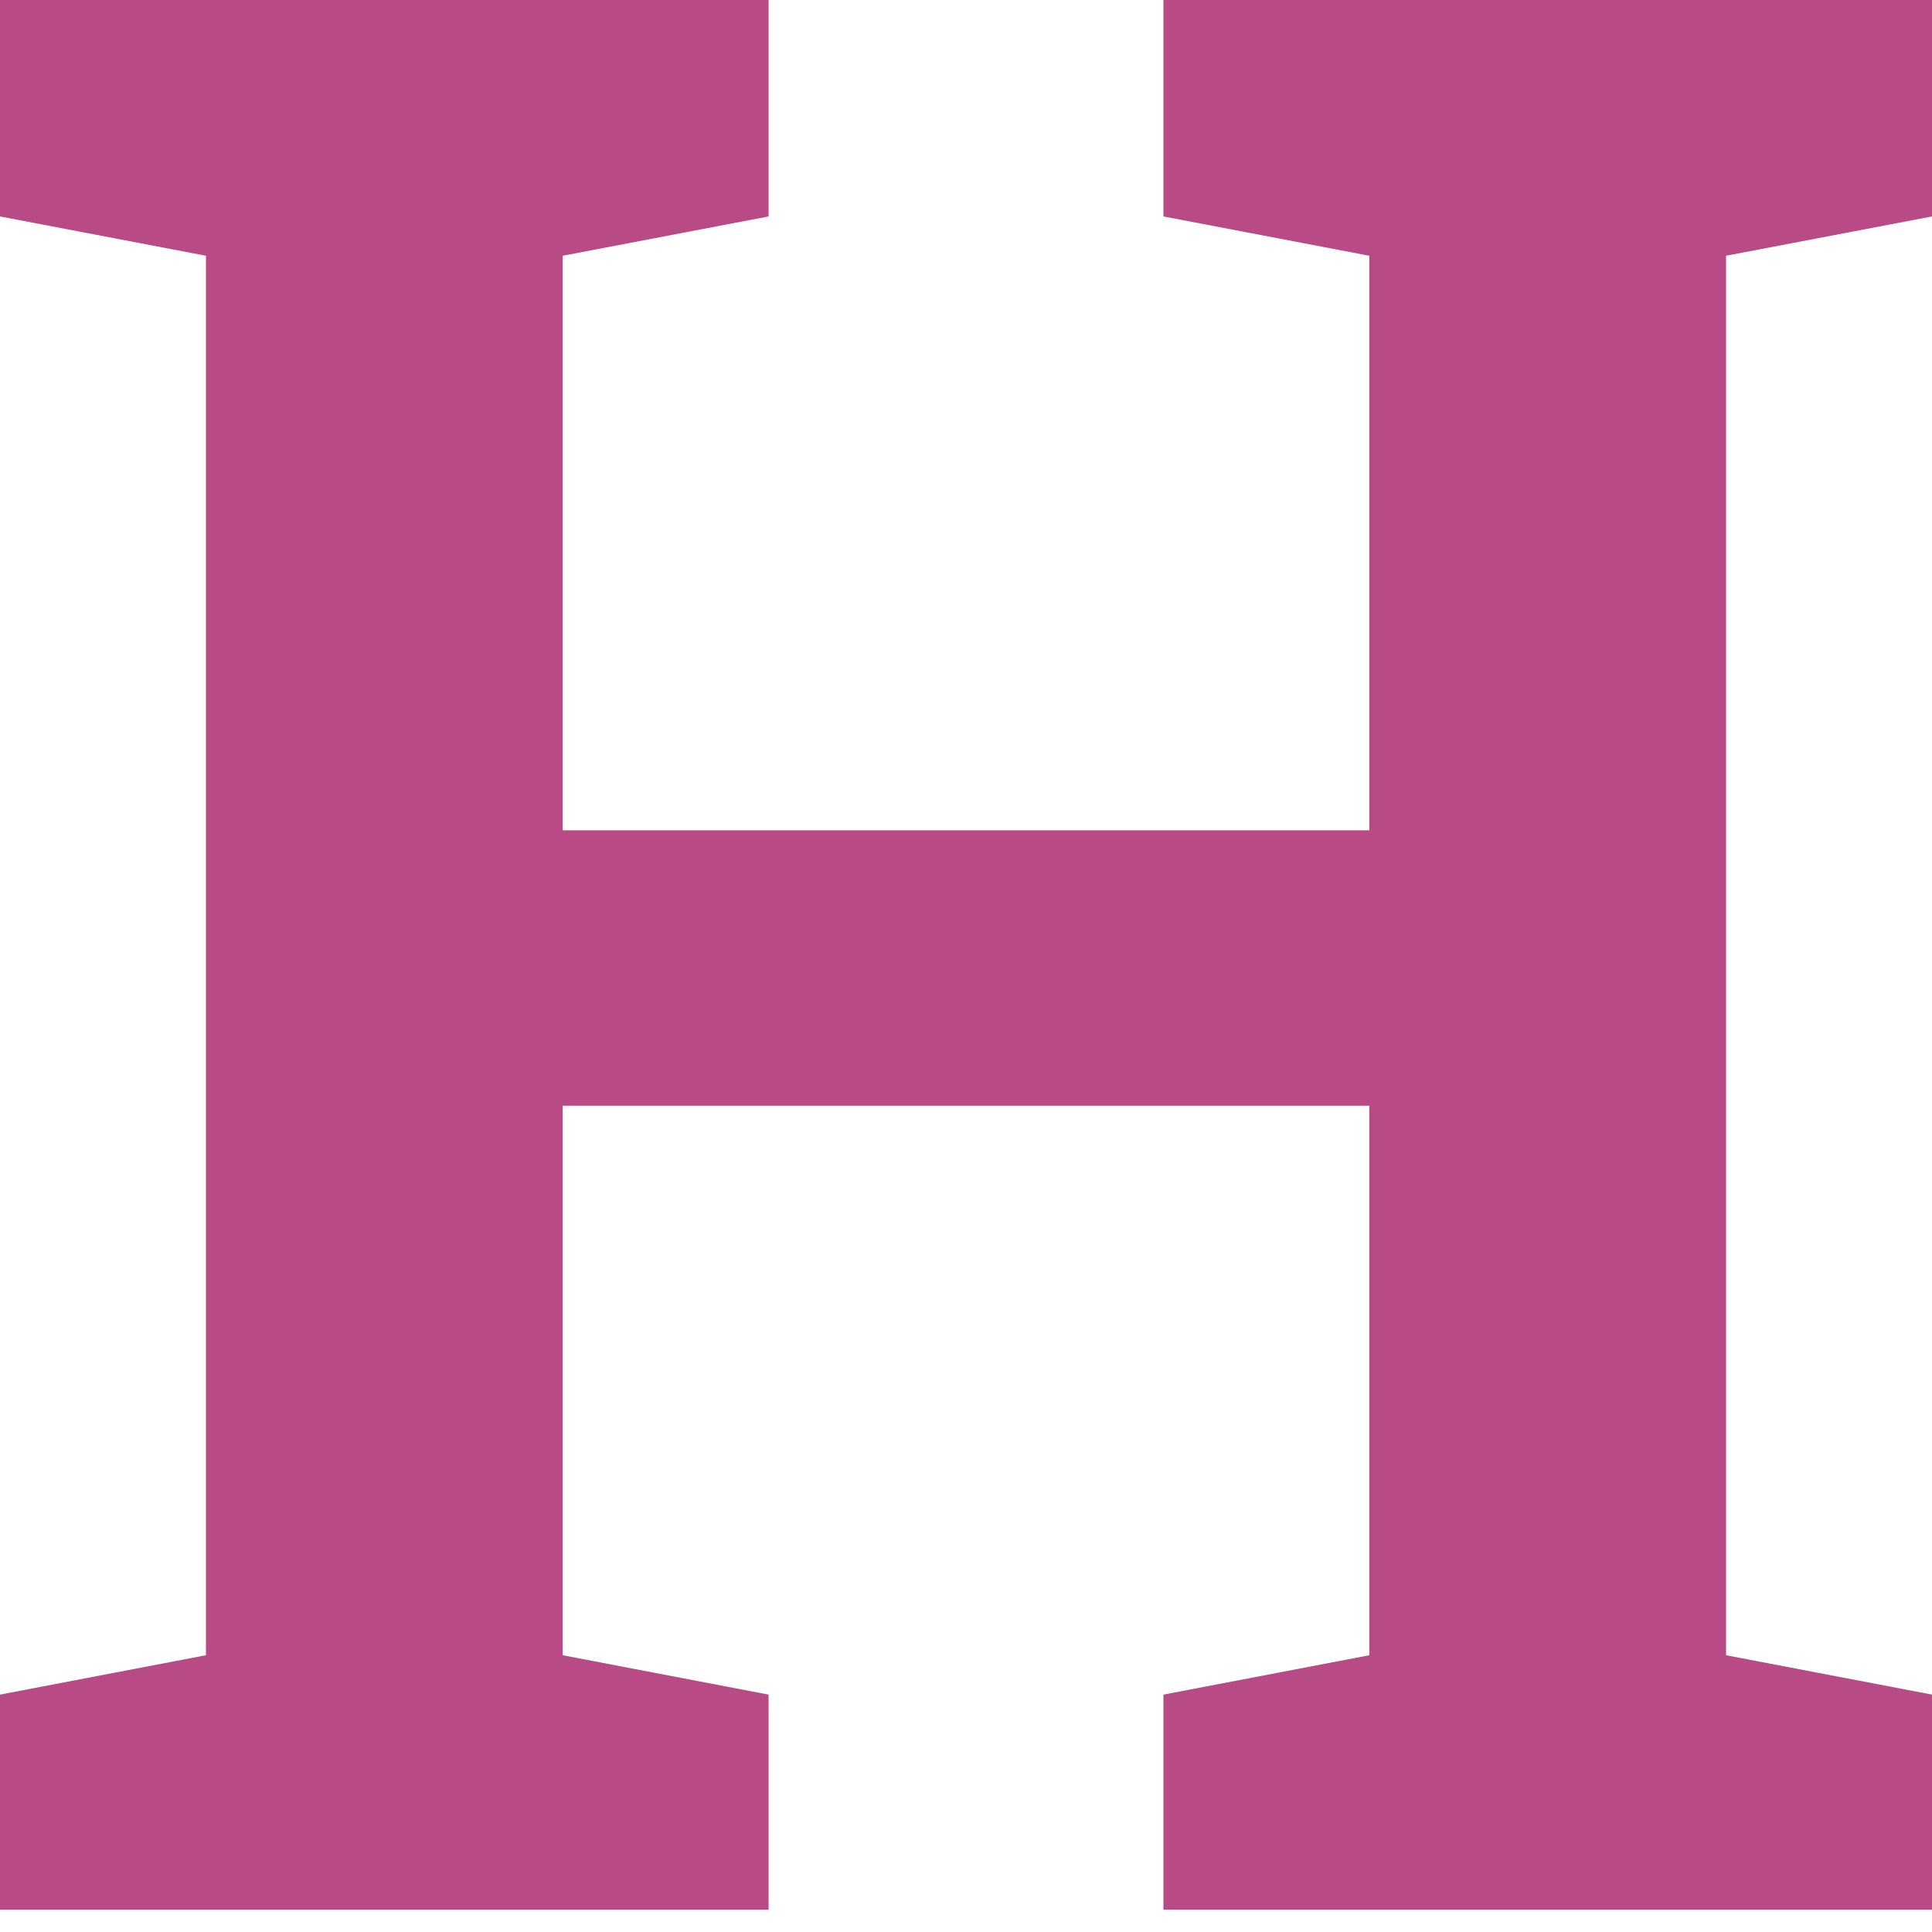
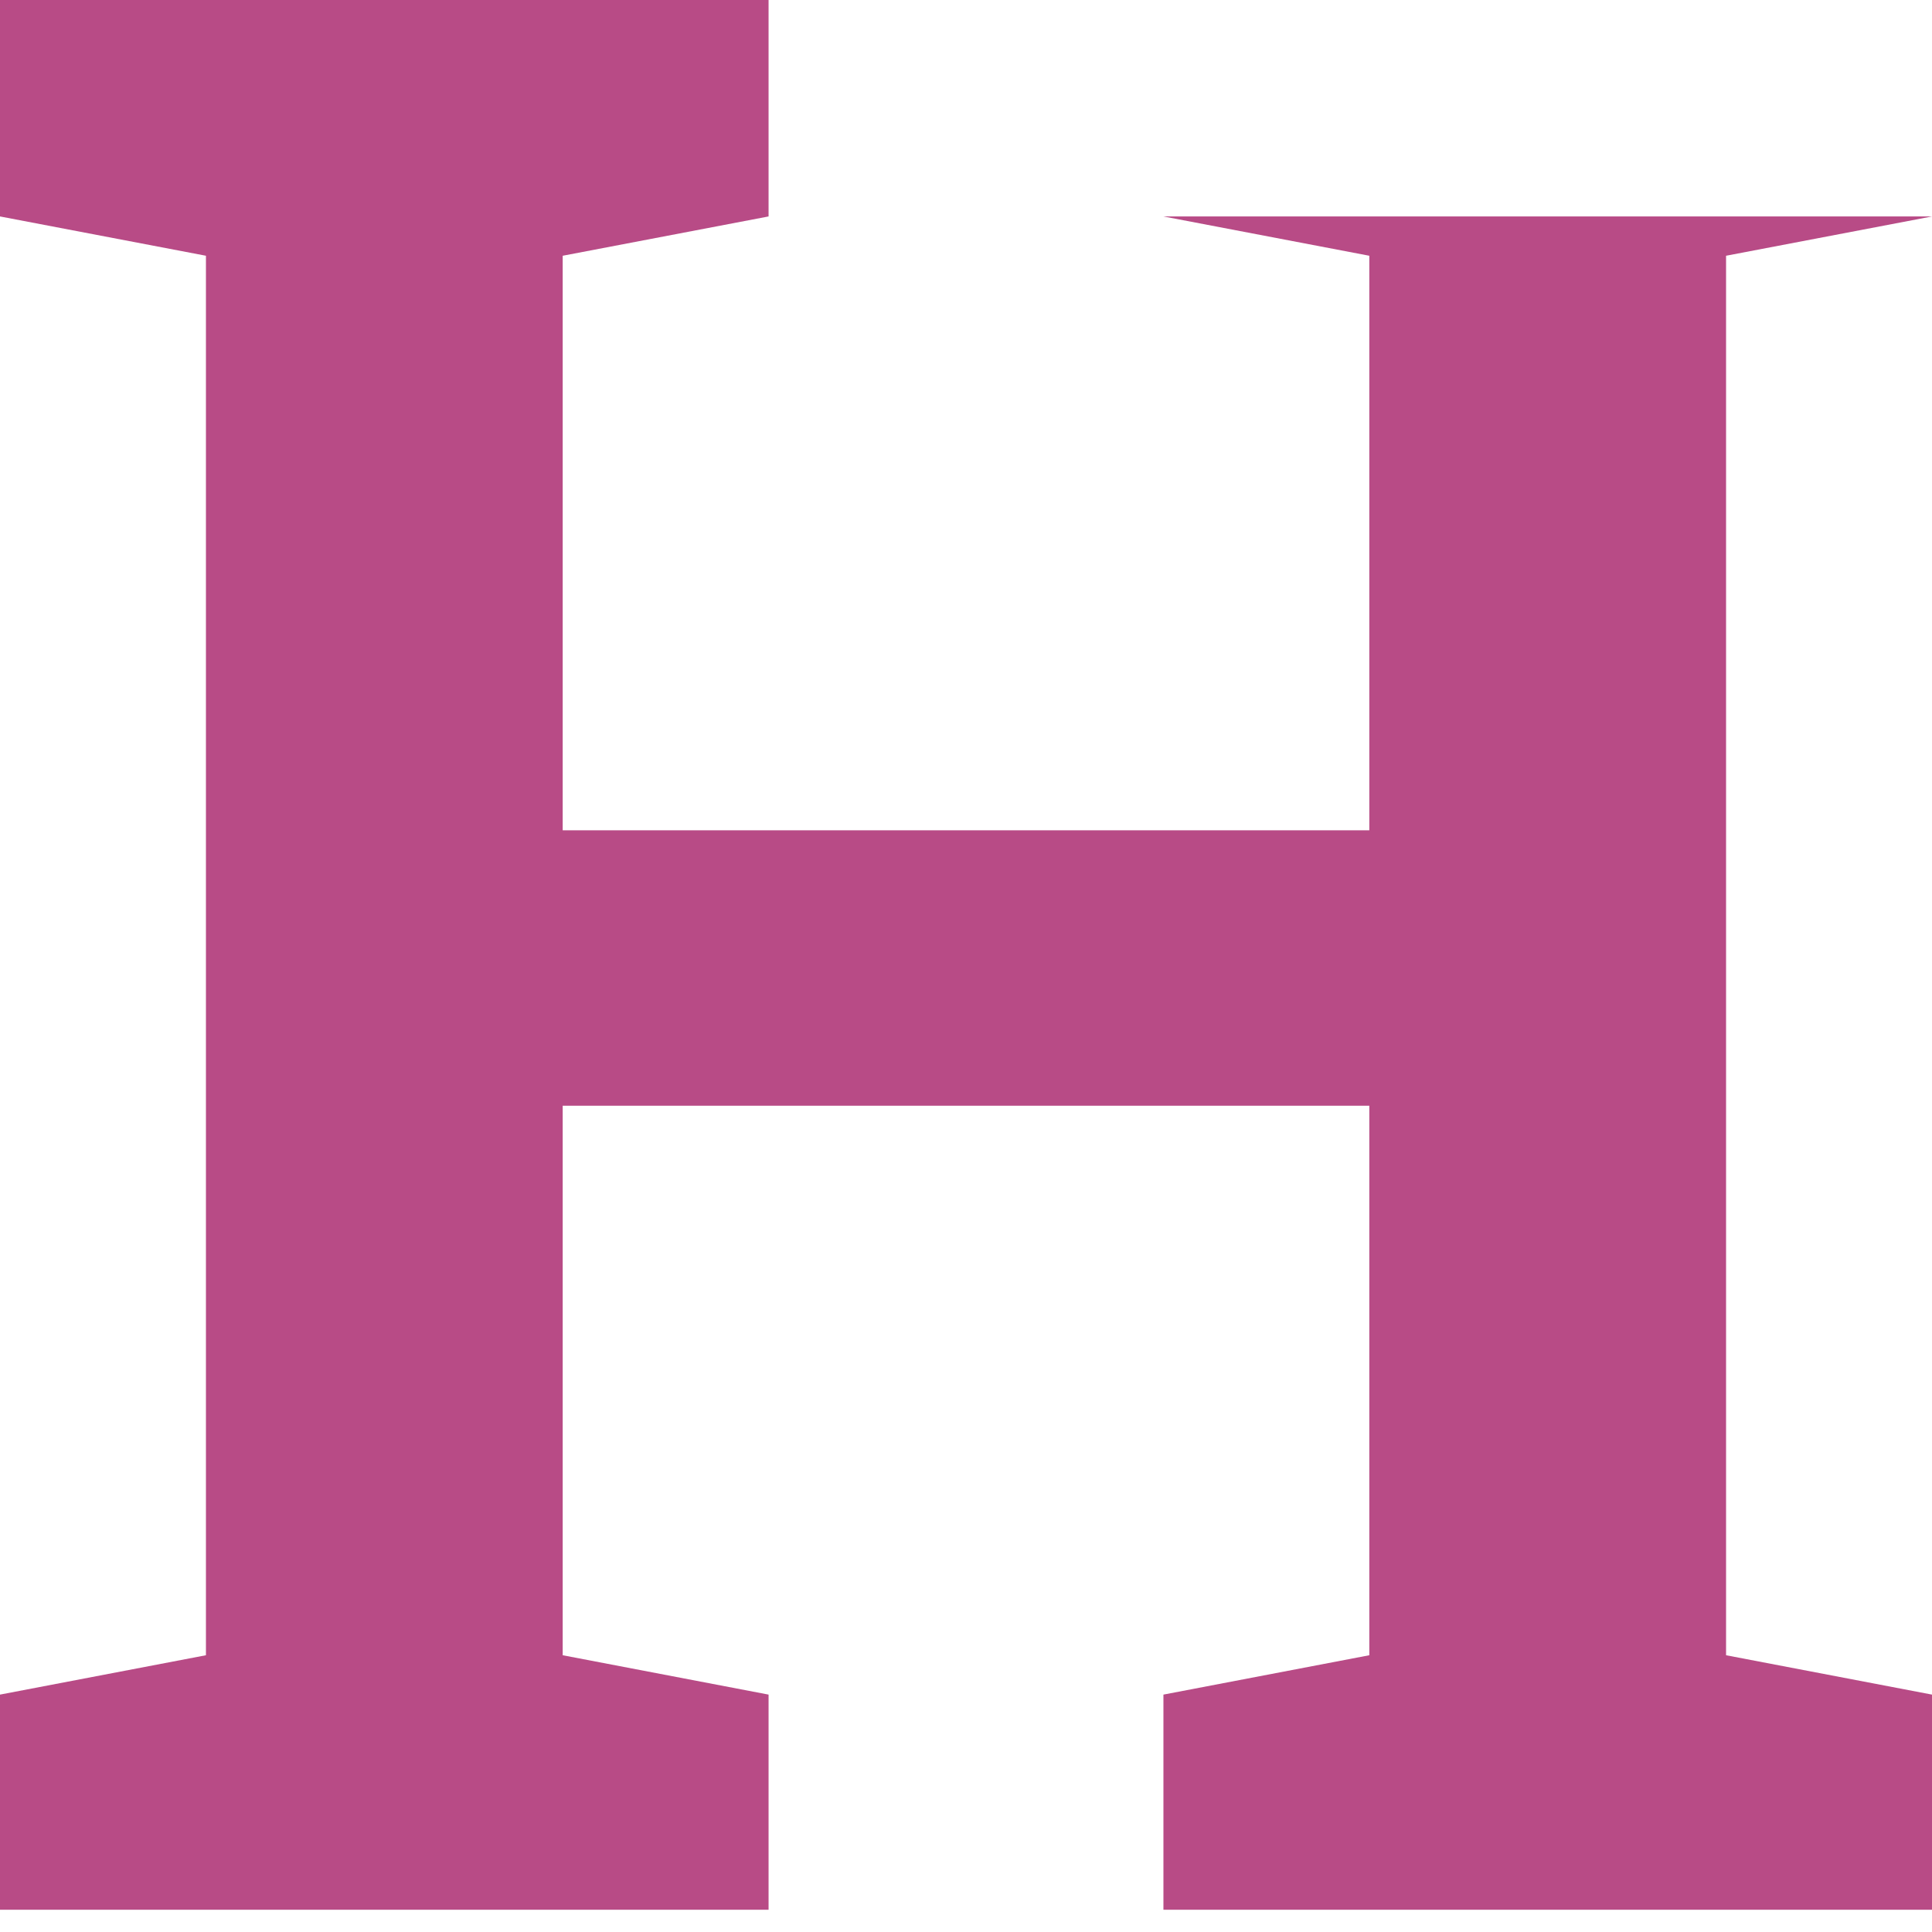
<svg xmlns="http://www.w3.org/2000/svg" width="32" height="32" viewBox="0 0 32 32" fill="none">
-   <path d="M0 31.631V28.068L3.411 27.416V4.236L0 3.585V0H12.73V3.585L9.32 4.236V13.752H22.68V4.236L19.27 3.585V0H22.68H28.589H32V3.585L28.589 4.236V27.416L32 28.068V31.631H19.27V28.068L22.68 27.416V18.314H9.32V27.416L12.73 28.068V31.631H0Z" fill="#B84B86" />
+   <path d="M0 31.631V28.068L3.411 27.416V4.236L0 3.585V0H12.73V3.585L9.32 4.236V13.752H22.68V4.236L19.27 3.585H22.68H28.589H32V3.585L28.589 4.236V27.416L32 28.068V31.631H19.27V28.068L22.68 27.416V18.314H9.32V27.416L12.73 28.068V31.631H0Z" fill="#B84B86" />
</svg>